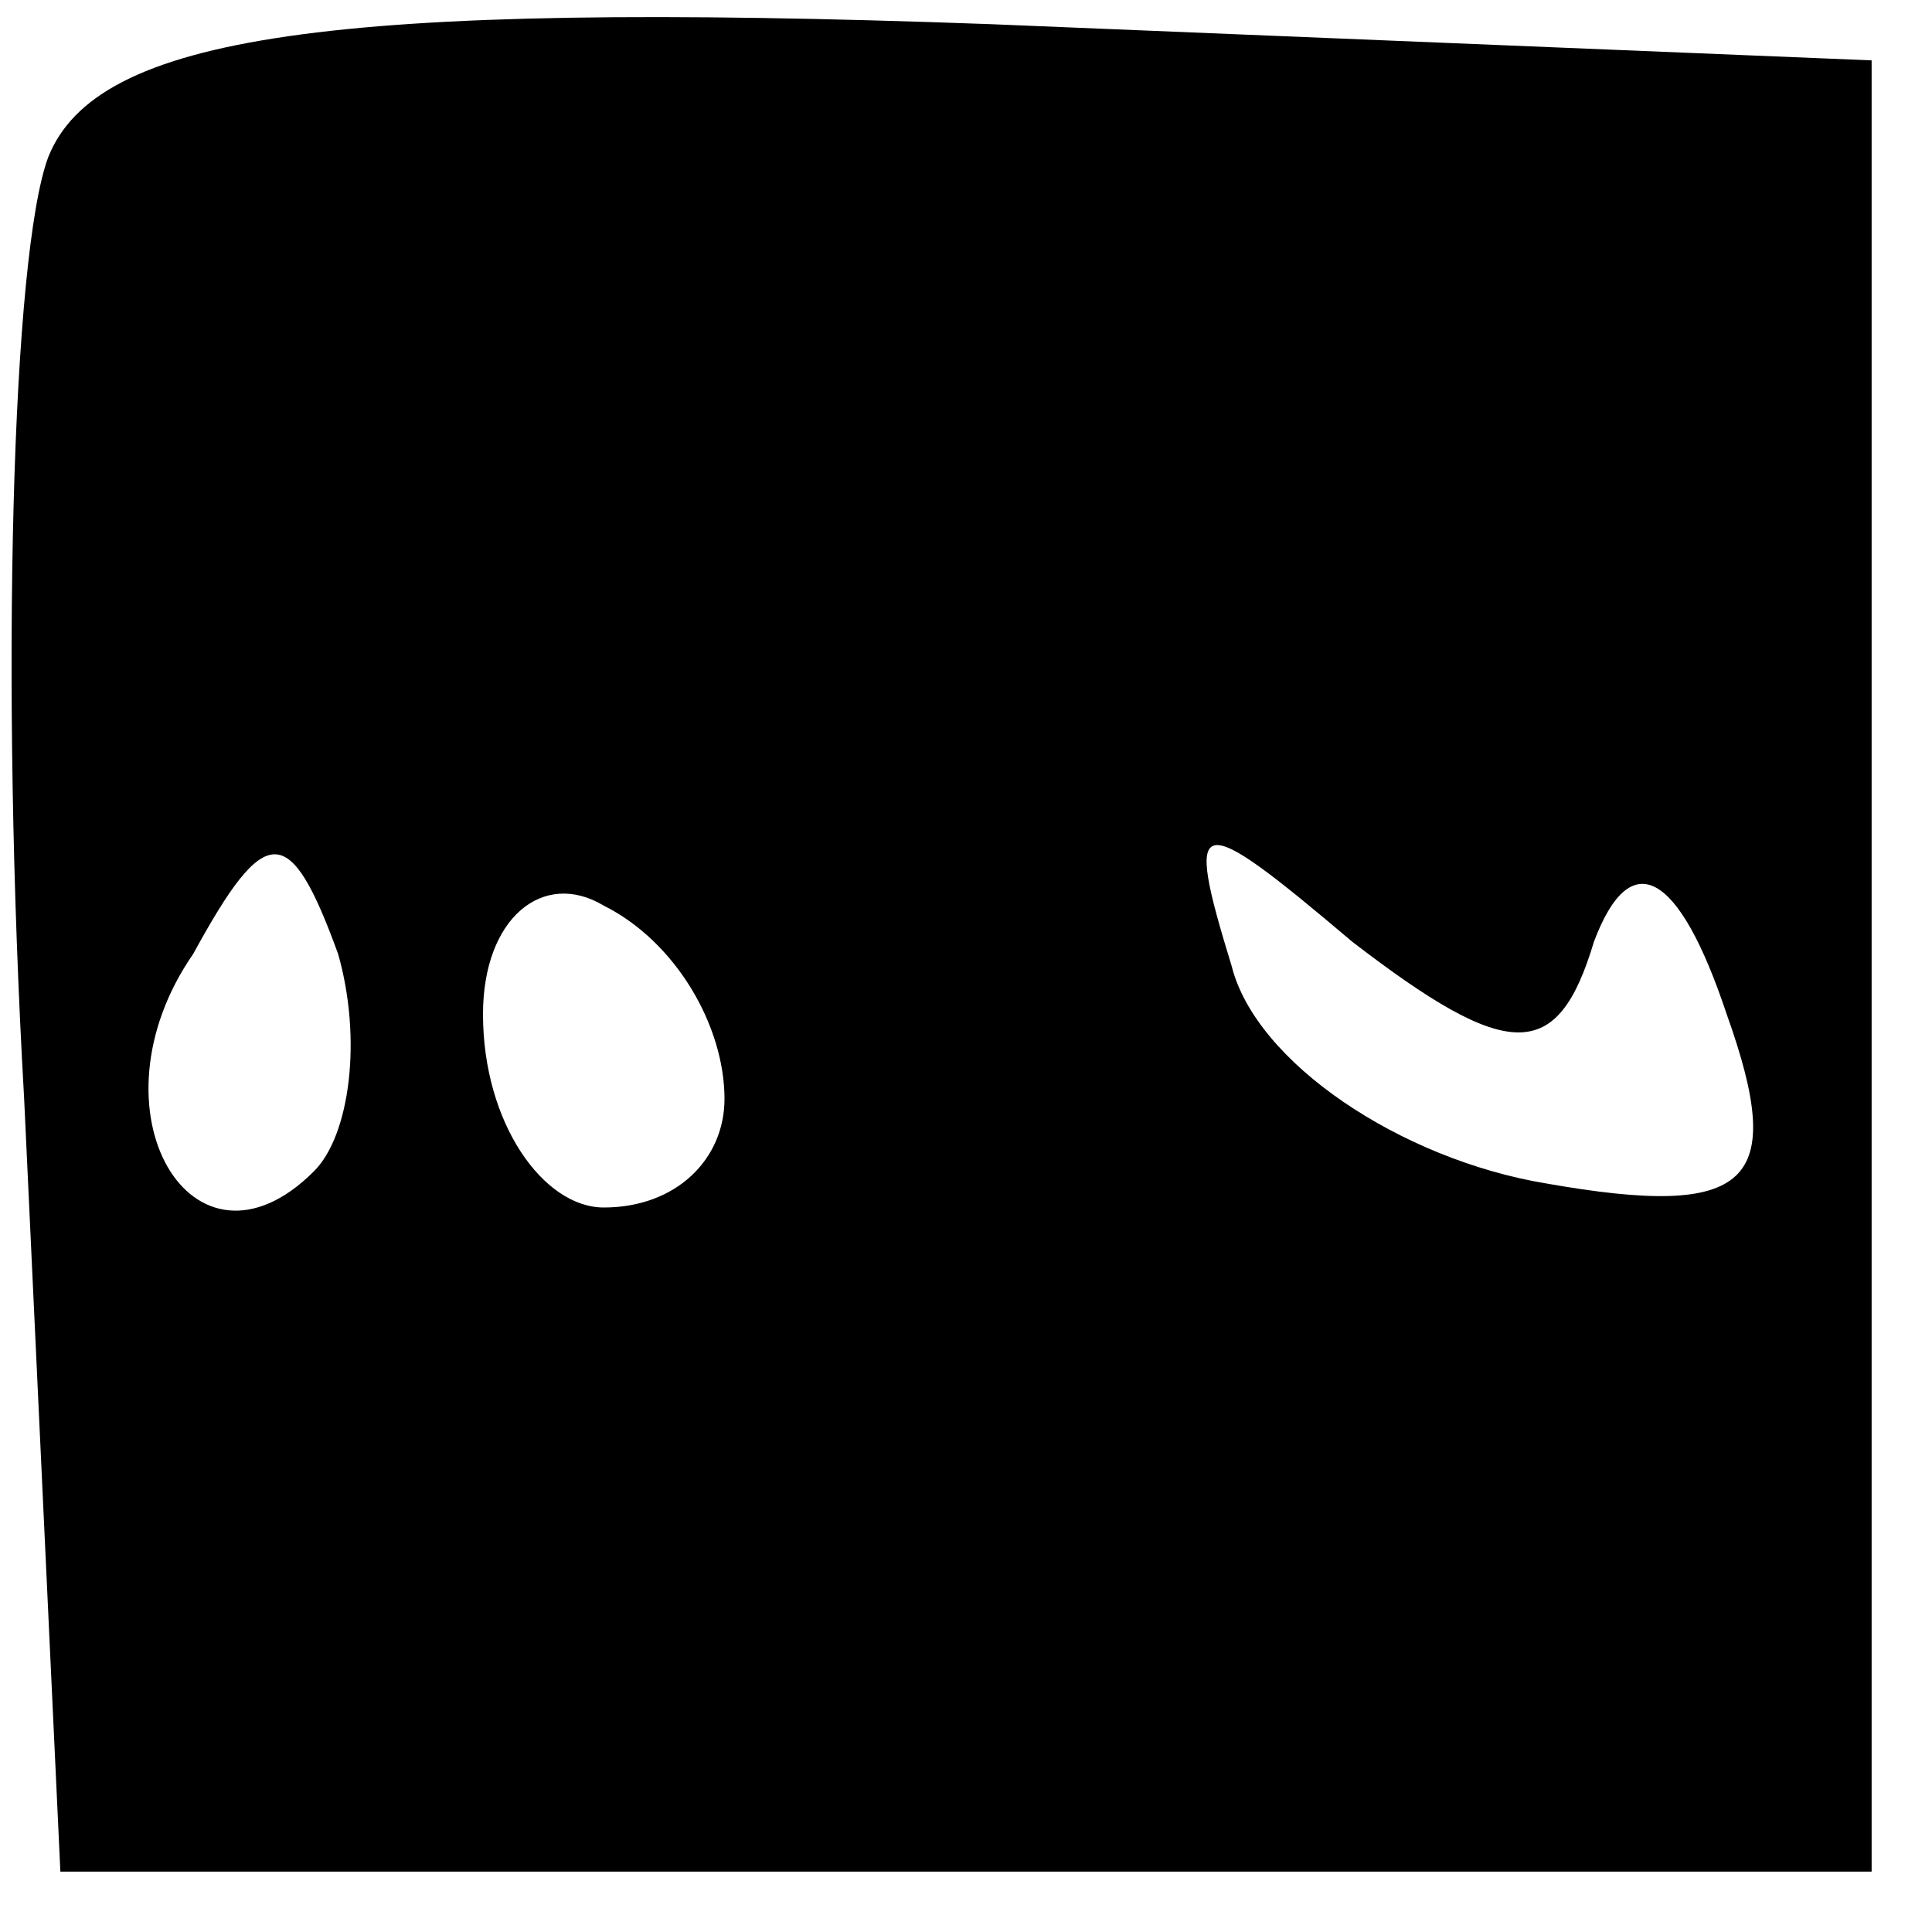
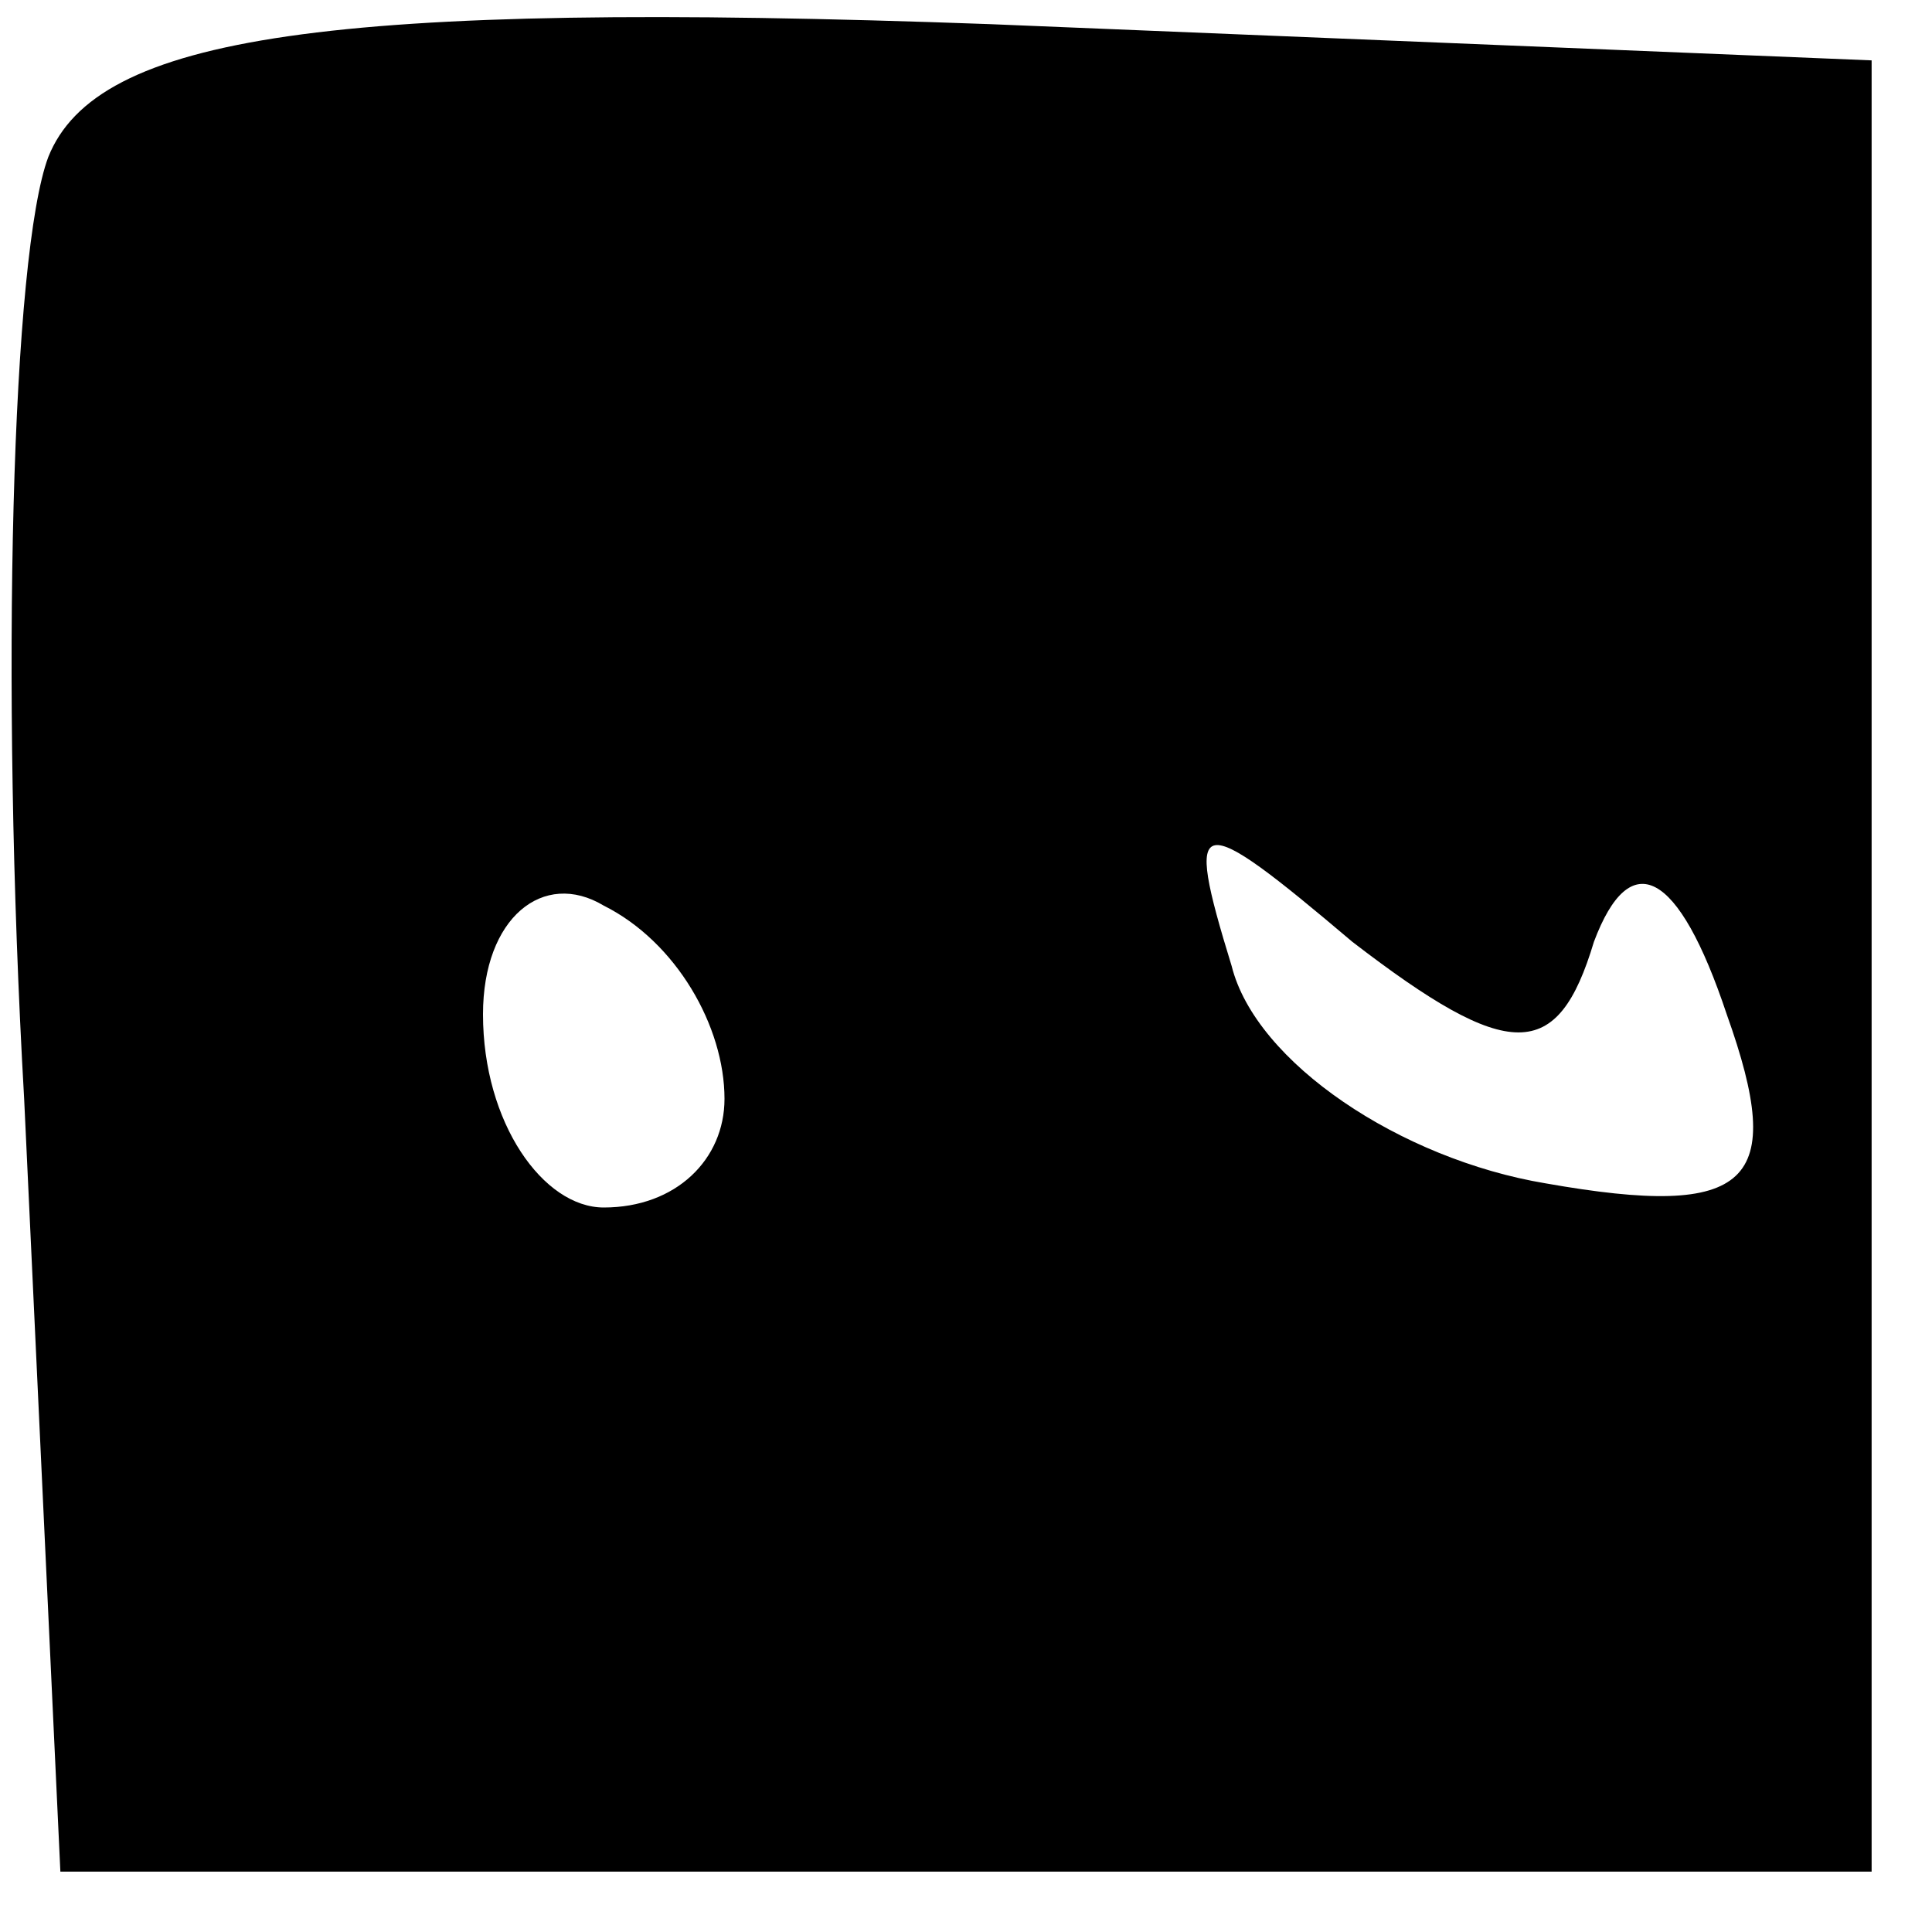
<svg xmlns="http://www.w3.org/2000/svg" version="1.0" width="16pt" height="16pt" viewBox="0 0 16 16" preserveAspectRatio="xMidYMid meet">
  <g transform="translate(0,16) scale(0.1,-0.1)" fill="#000000" stroke="none">
-     <path d="M4 147 c-3 -8 -4 -43 -2 -78 l3 -64 75 0 75 0 0 75 0 75 -73 3 c-55 2 -74 -1 -78 -11z m22 -84 c-10 -10 -19 5 -10 18 6 11 8 11 12 0 2 -7 1 -15 -2 -18z m34 6 c0 -5 -4 -9 -10 -9 -5 0 -10 7 -10 16 0 8 5 12 10 9 6 -3 10 -10 10 -16z m72 13 c3 8 7 6 11 -6 5 -14 2 -17 -15 -14 -12 2 -24 10 -26 18 -4 13 -3 13 10 2 13 -10 17 -10 20 0z" />
+     <path d="M4 147 c-3 -8 -4 -43 -2 -78 l3 -64 75 0 75 0 0 75 0 75 -73 3 c-55 2 -74 -1 -78 -11z m22 -84 z m34 6 c0 -5 -4 -9 -10 -9 -5 0 -10 7 -10 16 0 8 5 12 10 9 6 -3 10 -10 10 -16z m72 13 c3 8 7 6 11 -6 5 -14 2 -17 -15 -14 -12 2 -24 10 -26 18 -4 13 -3 13 10 2 13 -10 17 -10 20 0z" />
  </g>
</svg>